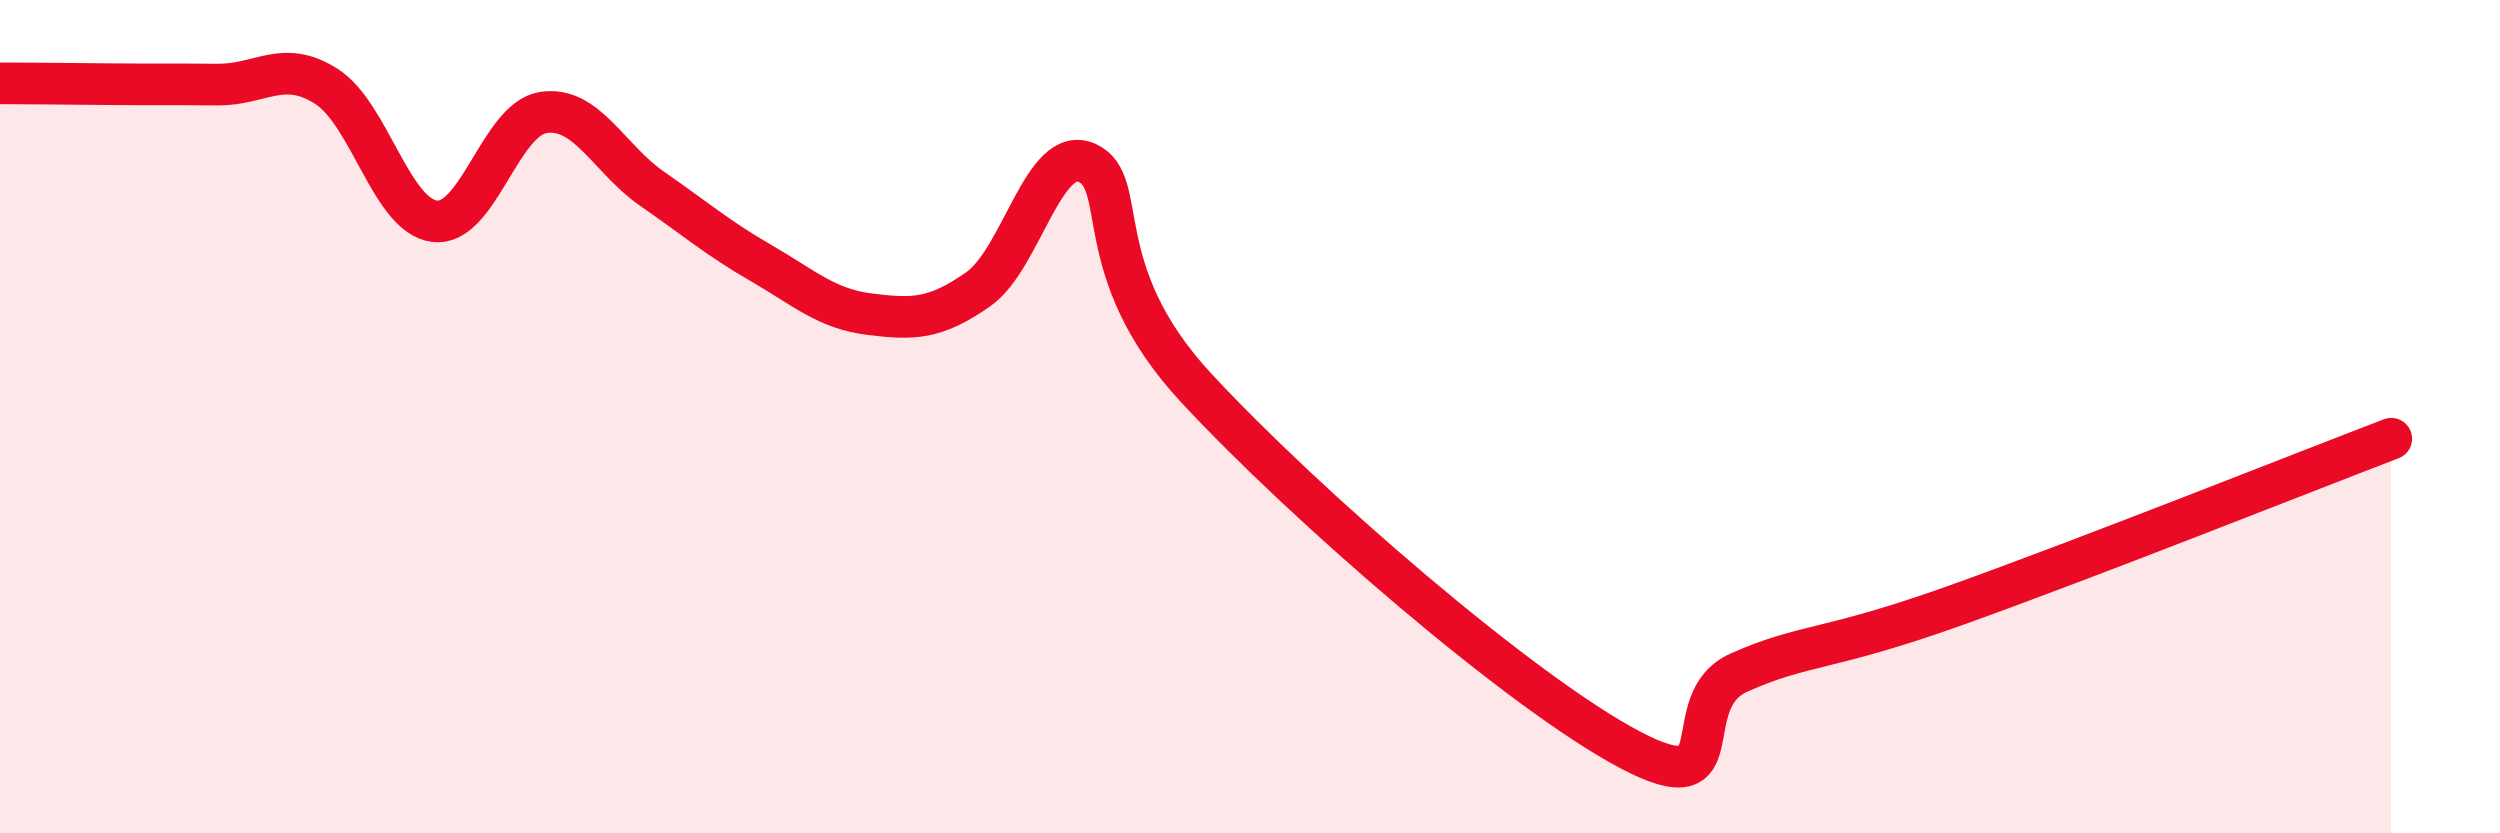
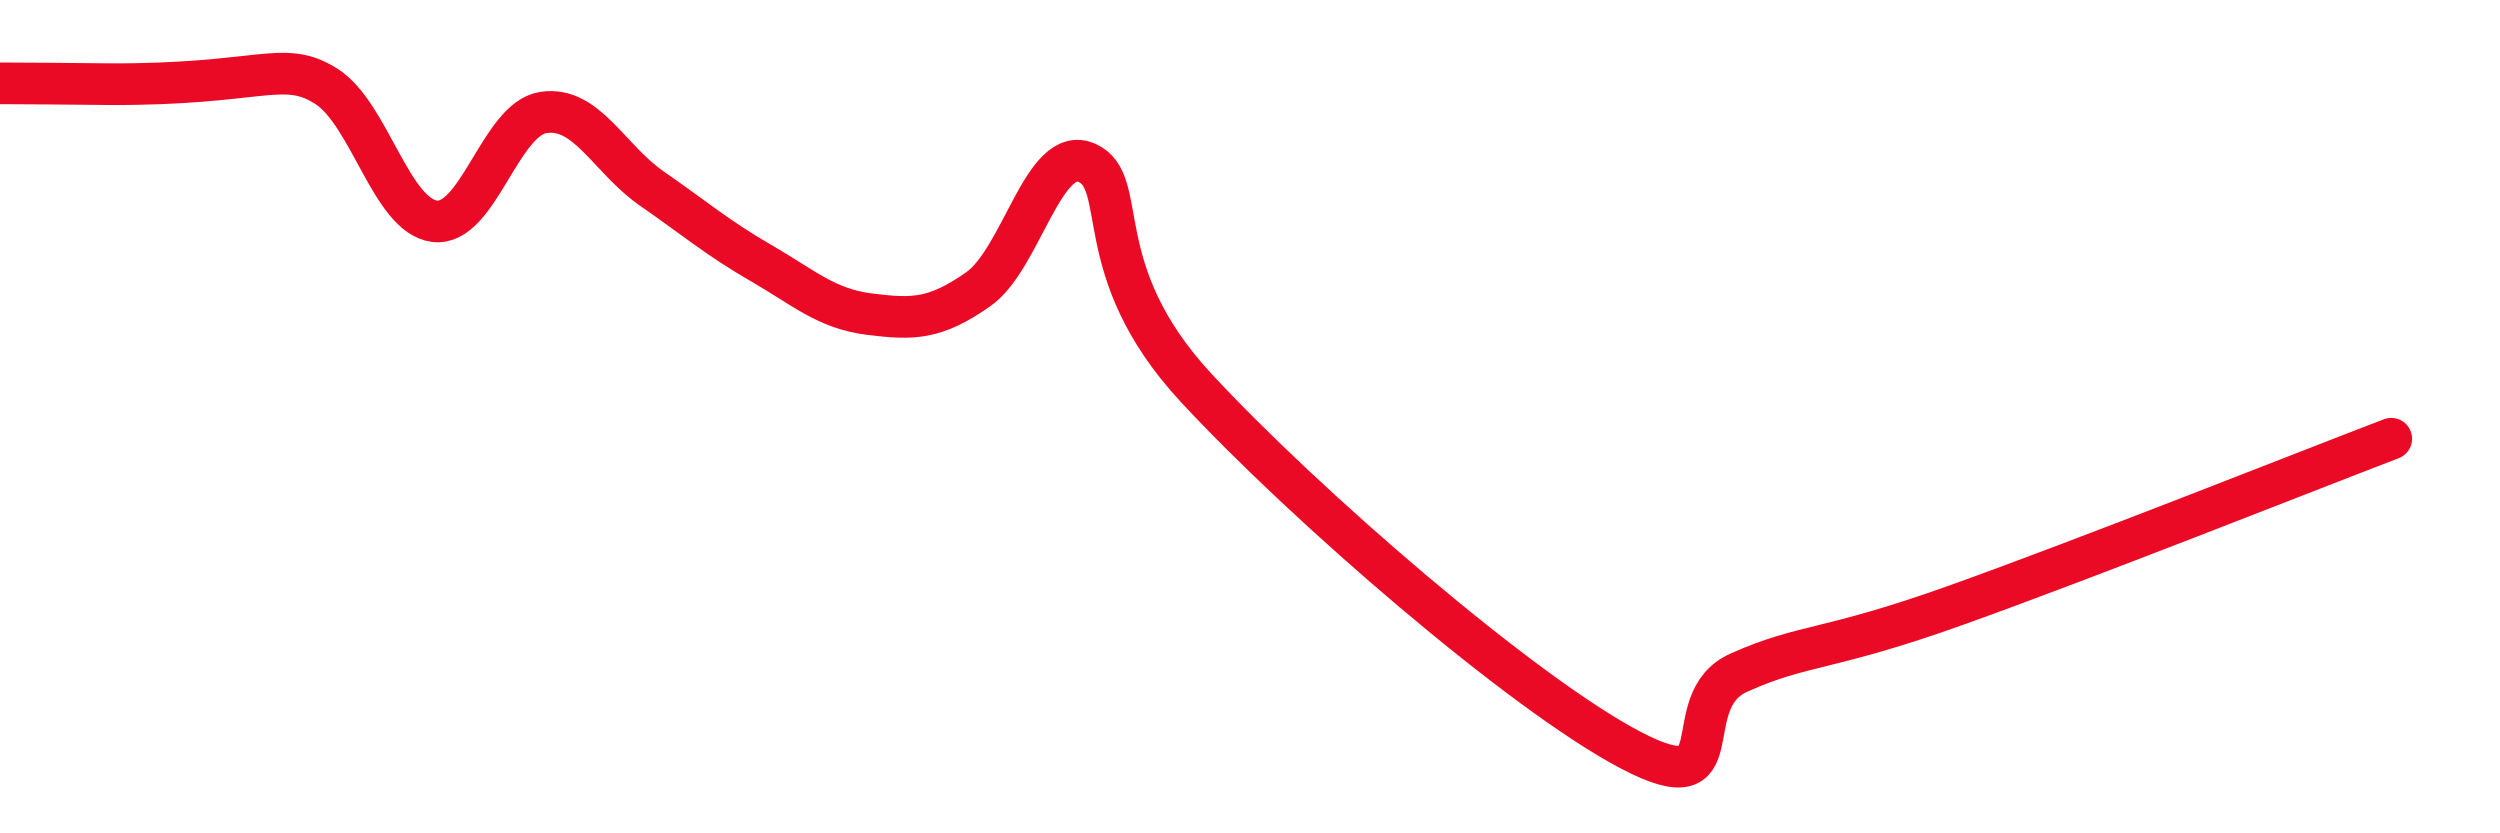
<svg xmlns="http://www.w3.org/2000/svg" width="60" height="20" viewBox="0 0 60 20">
-   <path d="M 0,2 C 0.52,2 1.57,2.01 2.61,2.02 C 3.65,2.03 4.18,2.02 5.22,2.03 C 6.26,2.04 6.79,1.41 7.83,2.07 C 8.87,2.73 9.39,5.18 10.43,5.31 C 11.47,5.44 12,2.86 13.04,2.7 C 14.08,2.54 14.61,3.81 15.65,4.53 C 16.69,5.25 17.22,5.71 18.26,6.31 C 19.3,6.91 19.83,7.41 20.87,7.54 C 21.91,7.67 22.44,7.67 23.48,6.94 C 24.52,6.21 25.05,3.44 26.09,3.91 C 27.13,4.38 26.09,6.48 28.7,9.3 C 31.31,12.12 36.52,16.63 39.13,18 C 41.74,19.37 40.17,16.84 41.74,16.14 C 43.31,15.44 43.83,15.64 46.96,14.52 C 50.09,13.4 55.3,11.33 57.39,10.53L57.39 20L0 20Z" fill="#EB0A25" opacity="0.1" stroke-linecap="round" stroke-linejoin="round" />
-   <path d="M 0,2 C 0.52,2 1.57,2.01 2.61,2.02 C 3.65,2.03 4.18,2.02 5.22,2.03 C 6.26,2.04 6.79,1.41 7.83,2.07 C 8.87,2.73 9.39,5.18 10.43,5.31 C 11.47,5.44 12,2.86 13.04,2.7 C 14.08,2.54 14.61,3.81 15.65,4.53 C 16.69,5.25 17.22,5.71 18.26,6.31 C 19.3,6.91 19.83,7.41 20.87,7.54 C 21.91,7.67 22.44,7.67 23.48,6.94 C 24.52,6.21 25.05,3.44 26.09,3.91 C 27.13,4.38 26.09,6.48 28.7,9.3 C 31.31,12.12 36.52,16.63 39.13,18 C 41.74,19.37 40.17,16.84 41.74,16.14 C 43.31,15.44 43.83,15.64 46.96,14.52 C 50.09,13.4 55.3,11.33 57.39,10.53" stroke="#EB0A25" stroke-width="1" fill="none" stroke-linecap="round" stroke-linejoin="round" />
+   <path d="M 0,2 C 0.52,2 1.57,2.01 2.61,2.02 C 6.26,2.04 6.79,1.41 7.83,2.07 C 8.87,2.73 9.39,5.18 10.43,5.31 C 11.47,5.44 12,2.86 13.04,2.7 C 14.08,2.54 14.61,3.81 15.65,4.53 C 16.69,5.25 17.22,5.71 18.26,6.31 C 19.3,6.91 19.83,7.41 20.87,7.54 C 21.91,7.67 22.44,7.67 23.48,6.94 C 24.52,6.21 25.05,3.44 26.09,3.91 C 27.13,4.38 26.09,6.48 28.7,9.3 C 31.31,12.12 36.52,16.63 39.13,18 C 41.74,19.37 40.17,16.84 41.74,16.14 C 43.31,15.44 43.83,15.64 46.96,14.52 C 50.09,13.4 55.3,11.33 57.39,10.53" stroke="#EB0A25" stroke-width="1" fill="none" stroke-linecap="round" stroke-linejoin="round" />
</svg>